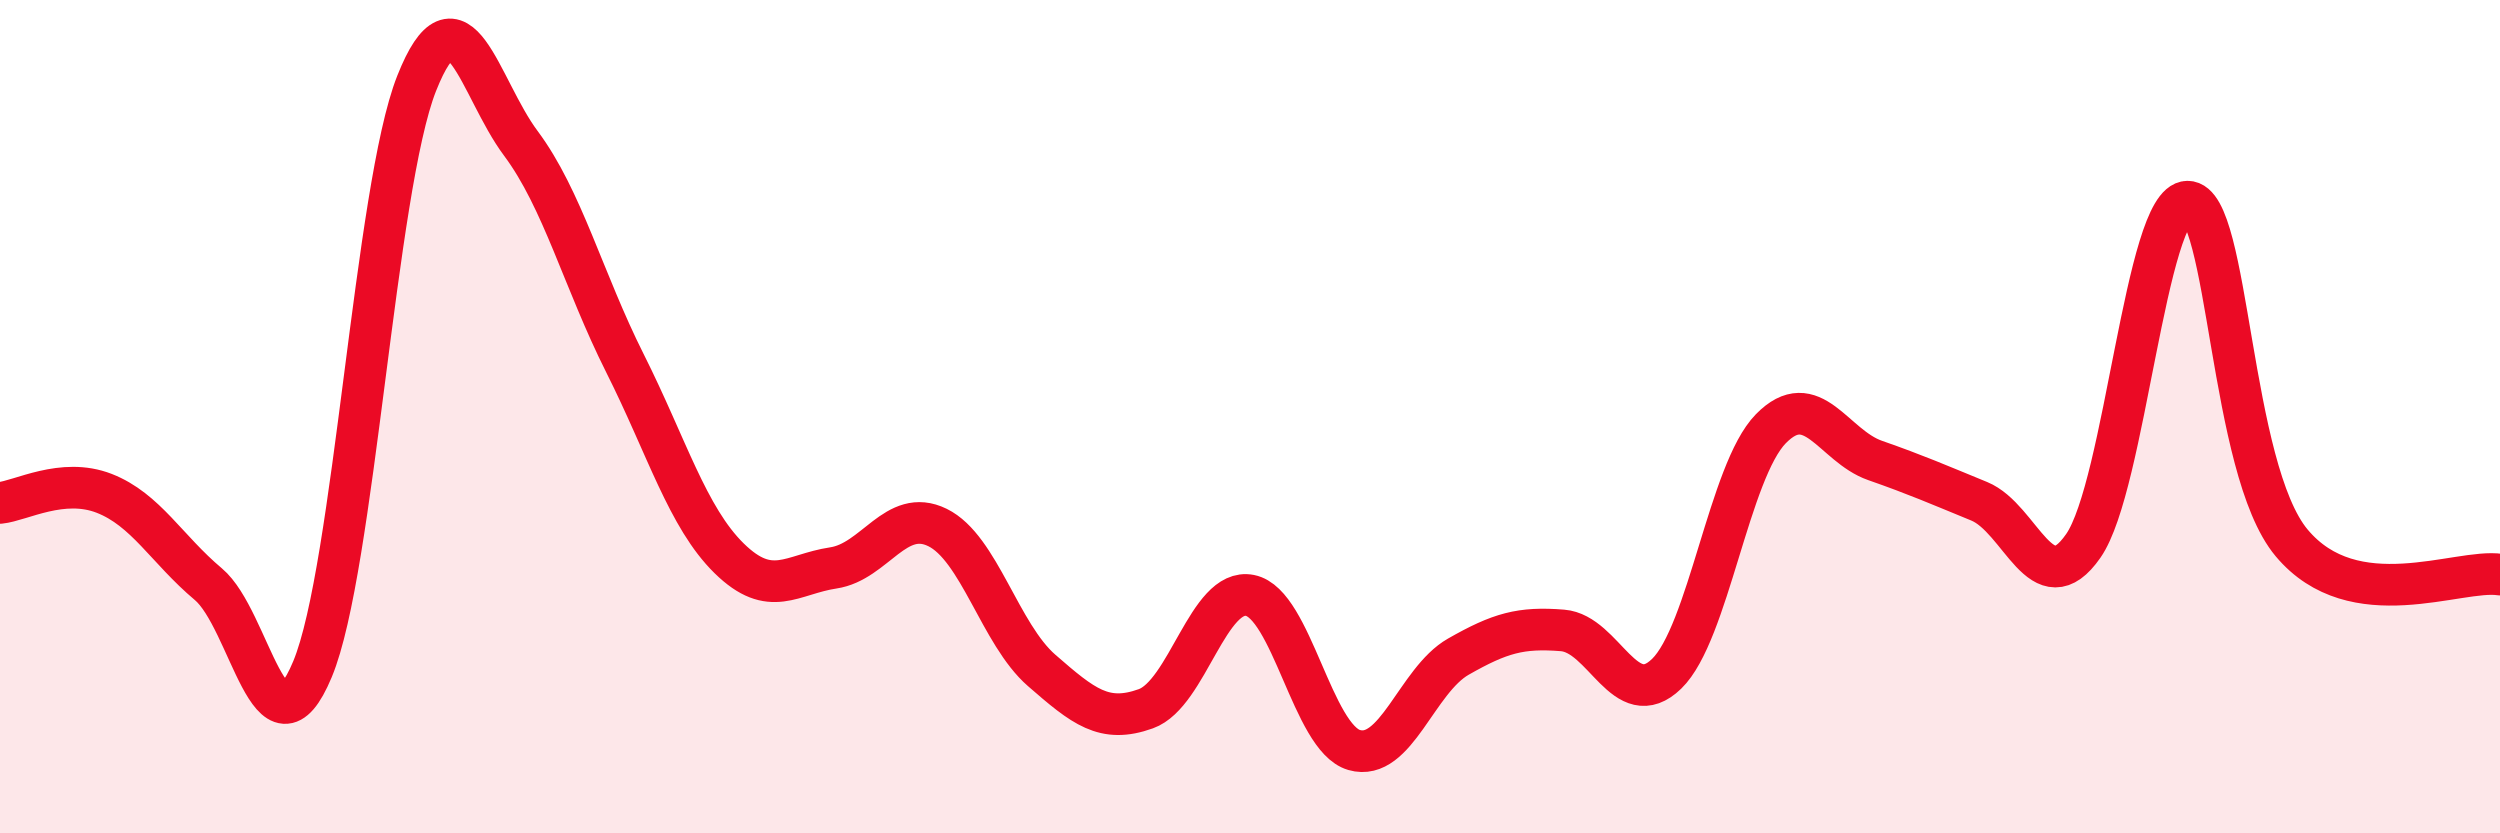
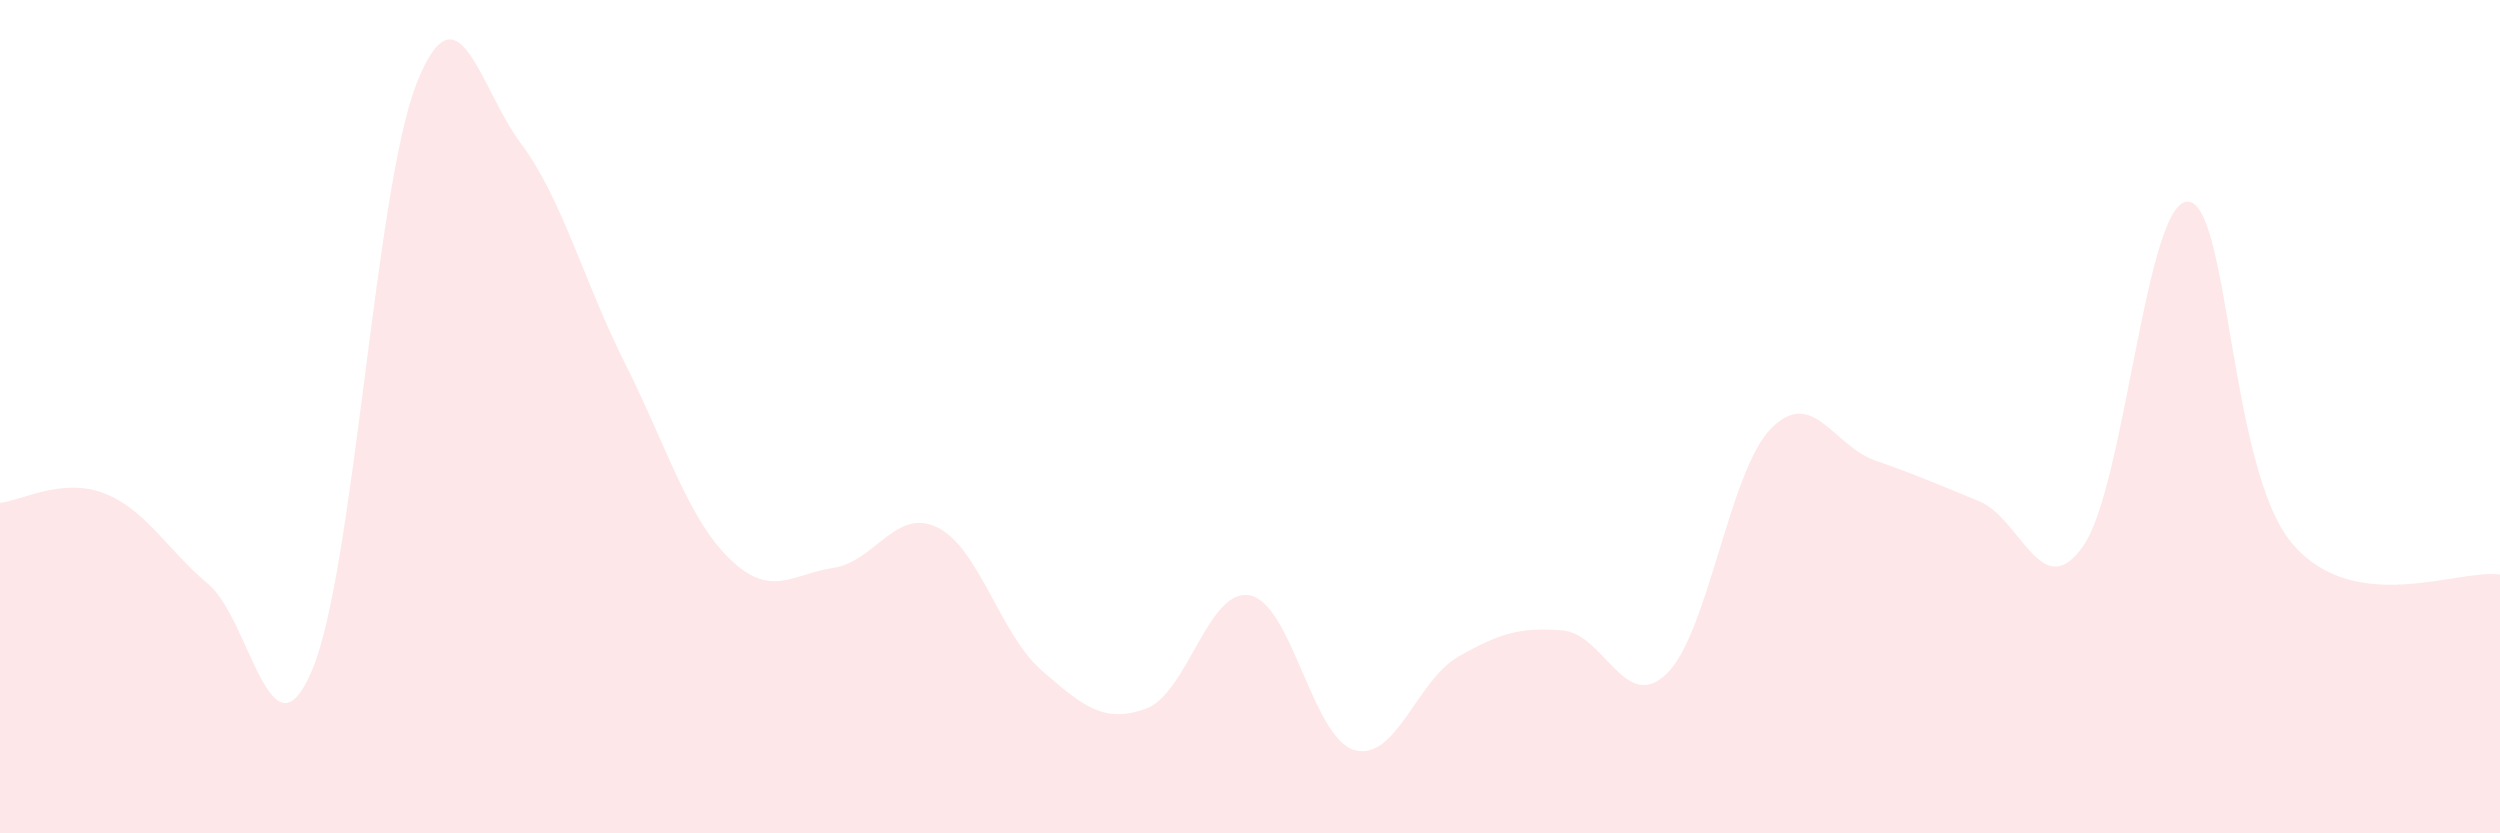
<svg xmlns="http://www.w3.org/2000/svg" width="60" height="20" viewBox="0 0 60 20">
  <path d="M 0,12.07 C 0.5,12.02 1.5,11.45 2.5,11.84 C 3.5,12.23 4,13.18 5,14.02 C 6,14.86 6.5,18.46 7.5,16.06 C 8.5,13.66 9,4.52 10,2 C 11,-0.52 11.5,2.1 12.5,3.44 C 13.5,4.78 14,6.73 15,8.72 C 16,10.71 16.5,12.42 17.5,13.4 C 18.5,14.38 19,13.78 20,13.63 C 21,13.48 21.5,12.17 22.5,12.66 C 23.5,13.15 24,15.22 25,16.09 C 26,16.96 26.5,17.37 27.5,17.01 C 28.5,16.65 29,14.09 30,14.29 C 31,14.49 31.5,17.71 32.5,18 C 33.5,18.29 34,16.33 35,15.76 C 36,15.19 36.5,15.05 37.5,15.13 C 38.5,15.21 39,17.14 40,16.17 C 41,15.2 41.5,11.31 42.5,10.29 C 43.5,9.27 44,10.7 45,11.05 C 46,11.4 46.5,11.62 47.5,12.03 C 48.5,12.44 49,14.54 50,13.1 C 51,11.66 51.5,4.85 52.5,4.84 C 53.5,4.83 53.5,11.24 55,13.03 C 56.5,14.82 59,13.64 60,13.79L60 20L0 20Z" fill="#EB0A25" opacity="0.1" stroke-linecap="round" stroke-linejoin="round" />
-   <path d="M 0,12.07 C 0.5,12.02 1.5,11.45 2.5,11.84 C 3.5,12.23 4,13.18 5,14.02 C 6,14.86 6.5,18.46 7.5,16.06 C 8.5,13.66 9,4.52 10,2 C 11,-0.52 11.5,2.1 12.5,3.44 C 13.5,4.78 14,6.73 15,8.72 C 16,10.71 16.5,12.42 17.5,13.4 C 18.5,14.38 19,13.78 20,13.63 C 21,13.48 21.5,12.17 22.5,12.66 C 23.5,13.15 24,15.22 25,16.09 C 26,16.96 26.5,17.37 27.5,17.01 C 28.5,16.65 29,14.09 30,14.29 C 31,14.49 31.5,17.71 32.5,18 C 33.5,18.29 34,16.33 35,15.76 C 36,15.19 36.5,15.05 37.5,15.13 C 38.5,15.21 39,17.14 40,16.17 C 41,15.2 41.5,11.31 42.5,10.29 C 43.5,9.27 44,10.7 45,11.05 C 46,11.4 46.5,11.62 47.5,12.03 C 48.5,12.44 49,14.54 50,13.1 C 51,11.66 51.5,4.85 52.5,4.84 C 53.5,4.83 53.5,11.24 55,13.03 C 56.5,14.82 59,13.64 60,13.79" stroke="#EB0A25" stroke-width="1" fill="none" stroke-linecap="round" stroke-linejoin="round" />
</svg>